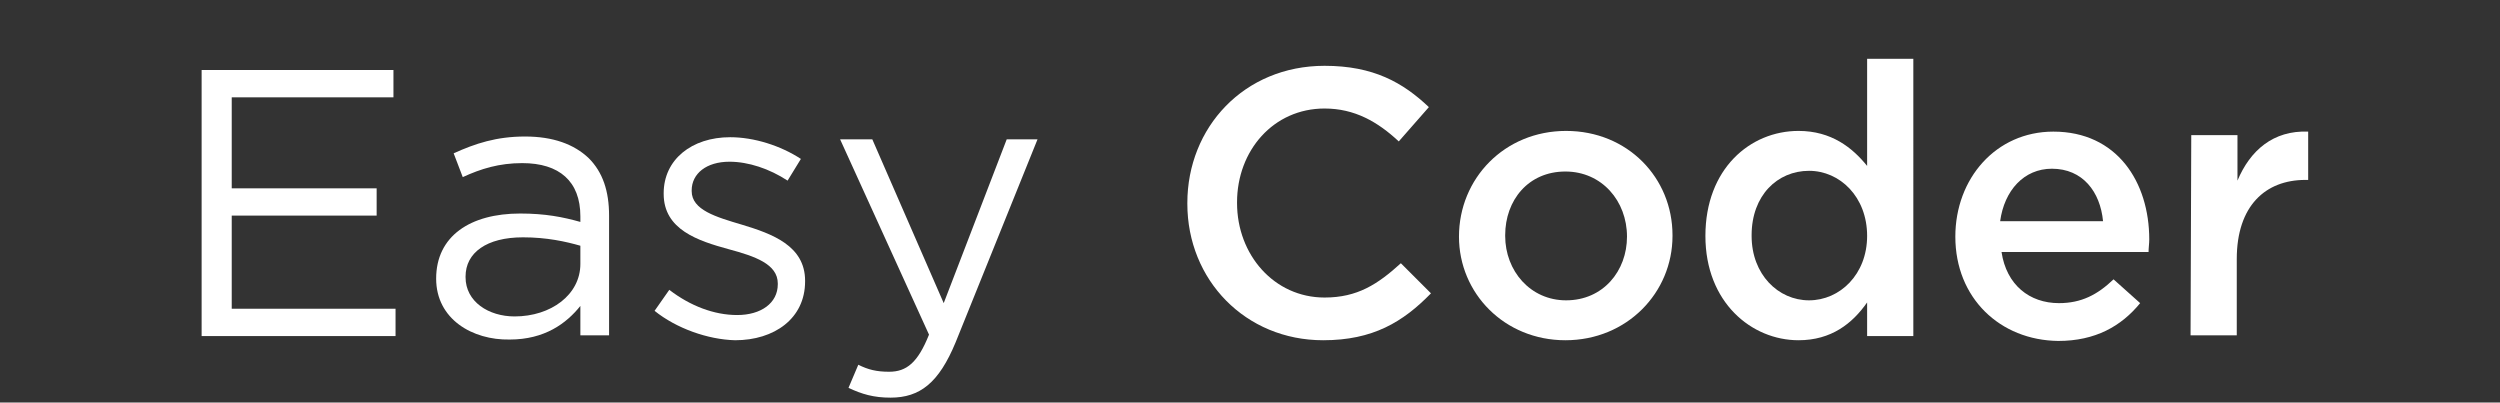
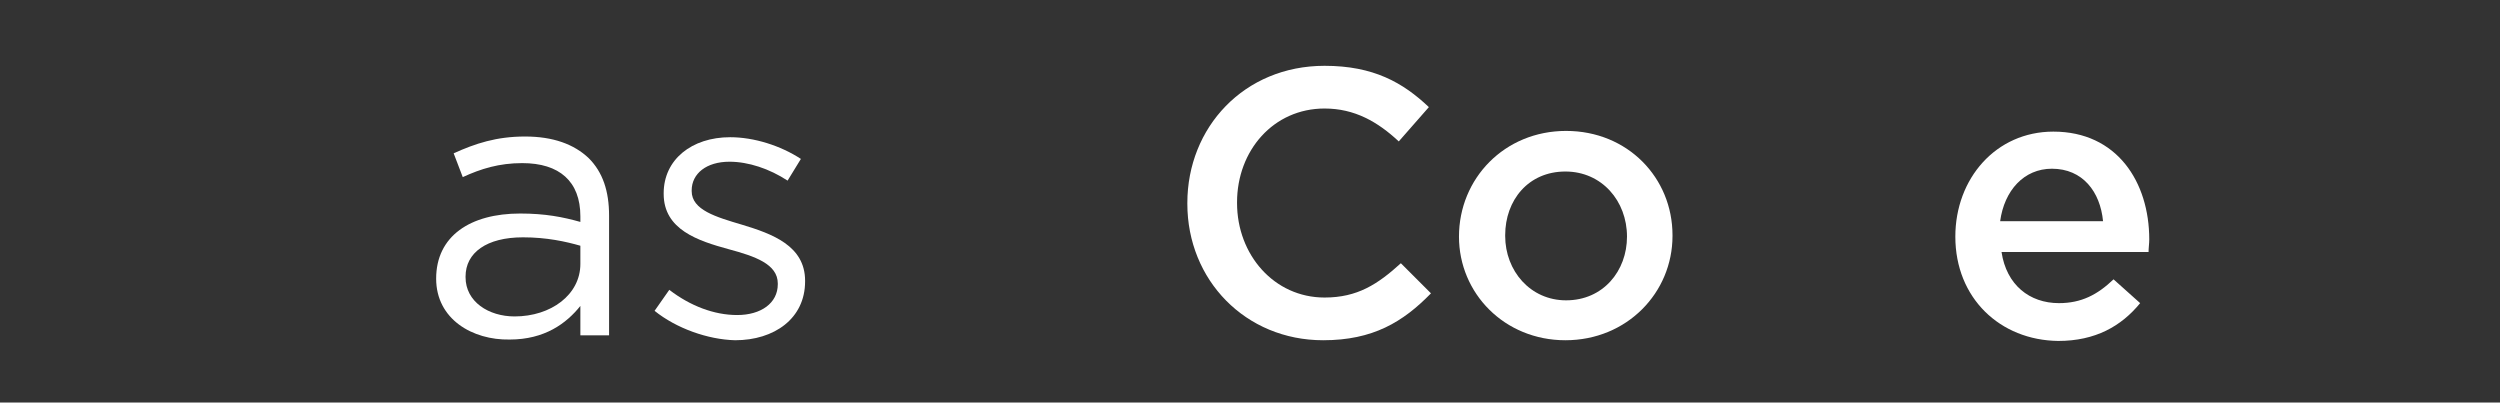
<svg xmlns="http://www.w3.org/2000/svg" version="1.1" id="ClaimStaker" x="0px" y="0px" viewBox="0 0 357.1 57.5" style="enable-background:new 0 0 357.1 57.5;" xml:space="preserve">
  <rect x="0" y="0" width="357.1" height="57.5" fill="#333333" stroke="none" />
  <style type="text/css">
	.st0{fill:#FFFFFF;}
</style>
  <g>
-     <path class="st0" d="M28.8,10h27.4v3.9H33.1v13h20.7v3.9H33.1v13.3h23.4V48H28.8V10z" />
    <path class="st0" d="M62.3,39.8L62.3,39.8c0-6.1,4.9-9.3,12-9.3c3.6,0,6.1,0.5,8.6,1.2v-0.8c0-5-3-7.6-8.3-7.6   c-3.3,0-5.9,0.8-8.5,2l-1.3-3.4c3.1-1.4,6.1-2.4,10.2-2.4c4,0,7,1.1,9.1,3.1c2,2,2.9,4.7,2.9,8.2v17.1h-4.1v-4.2   c-2,2.5-5.1,4.8-10.1,4.8C67.5,48.6,62.3,45.6,62.3,39.8z M82.9,37.7v-2.6c-2.1-0.6-4.8-1.2-8.2-1.2c-5.2,0-8.2,2.2-8.2,5.6v0.1   c0,3.5,3.3,5.6,7,5.6C78.7,45.2,82.9,42.1,82.9,37.7z" />
    <path class="st0" d="M93.5,44.4l2.1-3c3,2.3,6.4,3.6,9.7,3.6c3.4,0,5.8-1.7,5.8-4.4v-0.1c0-2.8-3.3-3.9-7-4.9   c-4.4-1.2-9.3-2.8-9.3-7.9v-0.1c0-4.8,4-8,9.5-8c3.4,0,7.2,1.2,10.1,3.1l-1.9,3.1c-2.6-1.7-5.6-2.7-8.3-2.7c-3.3,0-5.4,1.7-5.4,4.1   v0.1c0,2.7,3.5,3.7,7.2,4.8c4.3,1.3,9,3,9,8v0.1c0,5.3-4.4,8.4-10,8.4C101.1,48.5,96.6,46.9,93.5,44.4z" />
-     <path class="st0" d="M121.2,55.4l1.4-3.3c1.4,0.7,2.6,1,4.4,1c2.5,0,4.1-1.3,5.7-5.3L120,19.9h4.6l10.2,23.4l9-23.4h4.4l-11.7,29   c-2.4,5.8-5.1,7.9-9.3,7.9C124.8,56.8,123.1,56.3,121.2,55.4z" />
    <path class="st0" d="M169.6,29.1V29c0-10.8,8.1-19.6,19.6-19.6c7,0,11.2,2.4,14.9,5.9l-4.3,4.9c-3-2.8-6.3-4.7-10.6-4.7   c-7.3,0-12.5,6-12.5,13.4V29c0,7.4,5.3,13.5,12.5,13.5c4.7,0,7.6-1.9,10.9-4.9l4.3,4.3c-4,4.1-8.3,6.7-15.4,6.7   C177.9,48.6,169.6,40,169.6,29.1z" />
    <path class="st0" d="M208.4,33.8L208.4,33.8c0-8.3,6.5-15.1,15.3-15.1s15.2,6.7,15.2,14.9v0.1c0,8.1-6.5,14.9-15.3,14.9   C214.9,48.6,208.4,41.9,208.4,33.8z M232.4,33.8L232.4,33.8c0-5.1-3.6-9.3-8.8-9.3c-5.3,0-8.6,4.1-8.6,9.1v0.1c0,5,3.6,9.2,8.7,9.2   C229,42.9,232.4,38.7,232.4,33.8z" />
-     <path class="st0" d="M243.6,33.7L243.6,33.7c0-9.6,6.4-15,13.3-15c4.7,0,7.7,2.4,9.8,5V8.4h6.6V48h-6.6v-4.8   c-2.1,3-5.1,5.4-9.8,5.4C250.2,48.6,243.6,43.2,243.6,33.7z M266.7,33.7L266.7,33.7c0-5.6-3.9-9.3-8.3-9.3c-4.5,0-8.2,3.5-8.2,9.2   v0.1c0,5.5,3.8,9.2,8.2,9.2S266.7,39.2,266.7,33.7z" />
    <path class="st0" d="M279.3,33.8L279.3,33.8c0-8.3,5.8-15,14-15c9.1,0,13.7,7.2,13.7,15.4c0,0.6-0.1,1.2-0.1,1.8h-21   c0.7,4.7,4,7.3,8.2,7.3c3.2,0,5.5-1.2,7.8-3.4l3.8,3.4c-2.7,3.3-6.4,5.4-11.7,5.4C285.7,48.6,279.3,42.6,279.3,33.8z M300.4,31.6   c-0.4-4.2-2.9-7.5-7.3-7.5c-4,0-6.8,3.1-7.4,7.5H300.4z" />
-     <path class="st0" d="M313,19.3h6.6v6.5c1.8-4.3,5.1-7.2,10.1-7v6.9h-0.4c-5.7,0-9.8,3.7-9.8,11.3v10.9h-6.6L313,19.3L313,19.3z" />
  </g>
</svg>